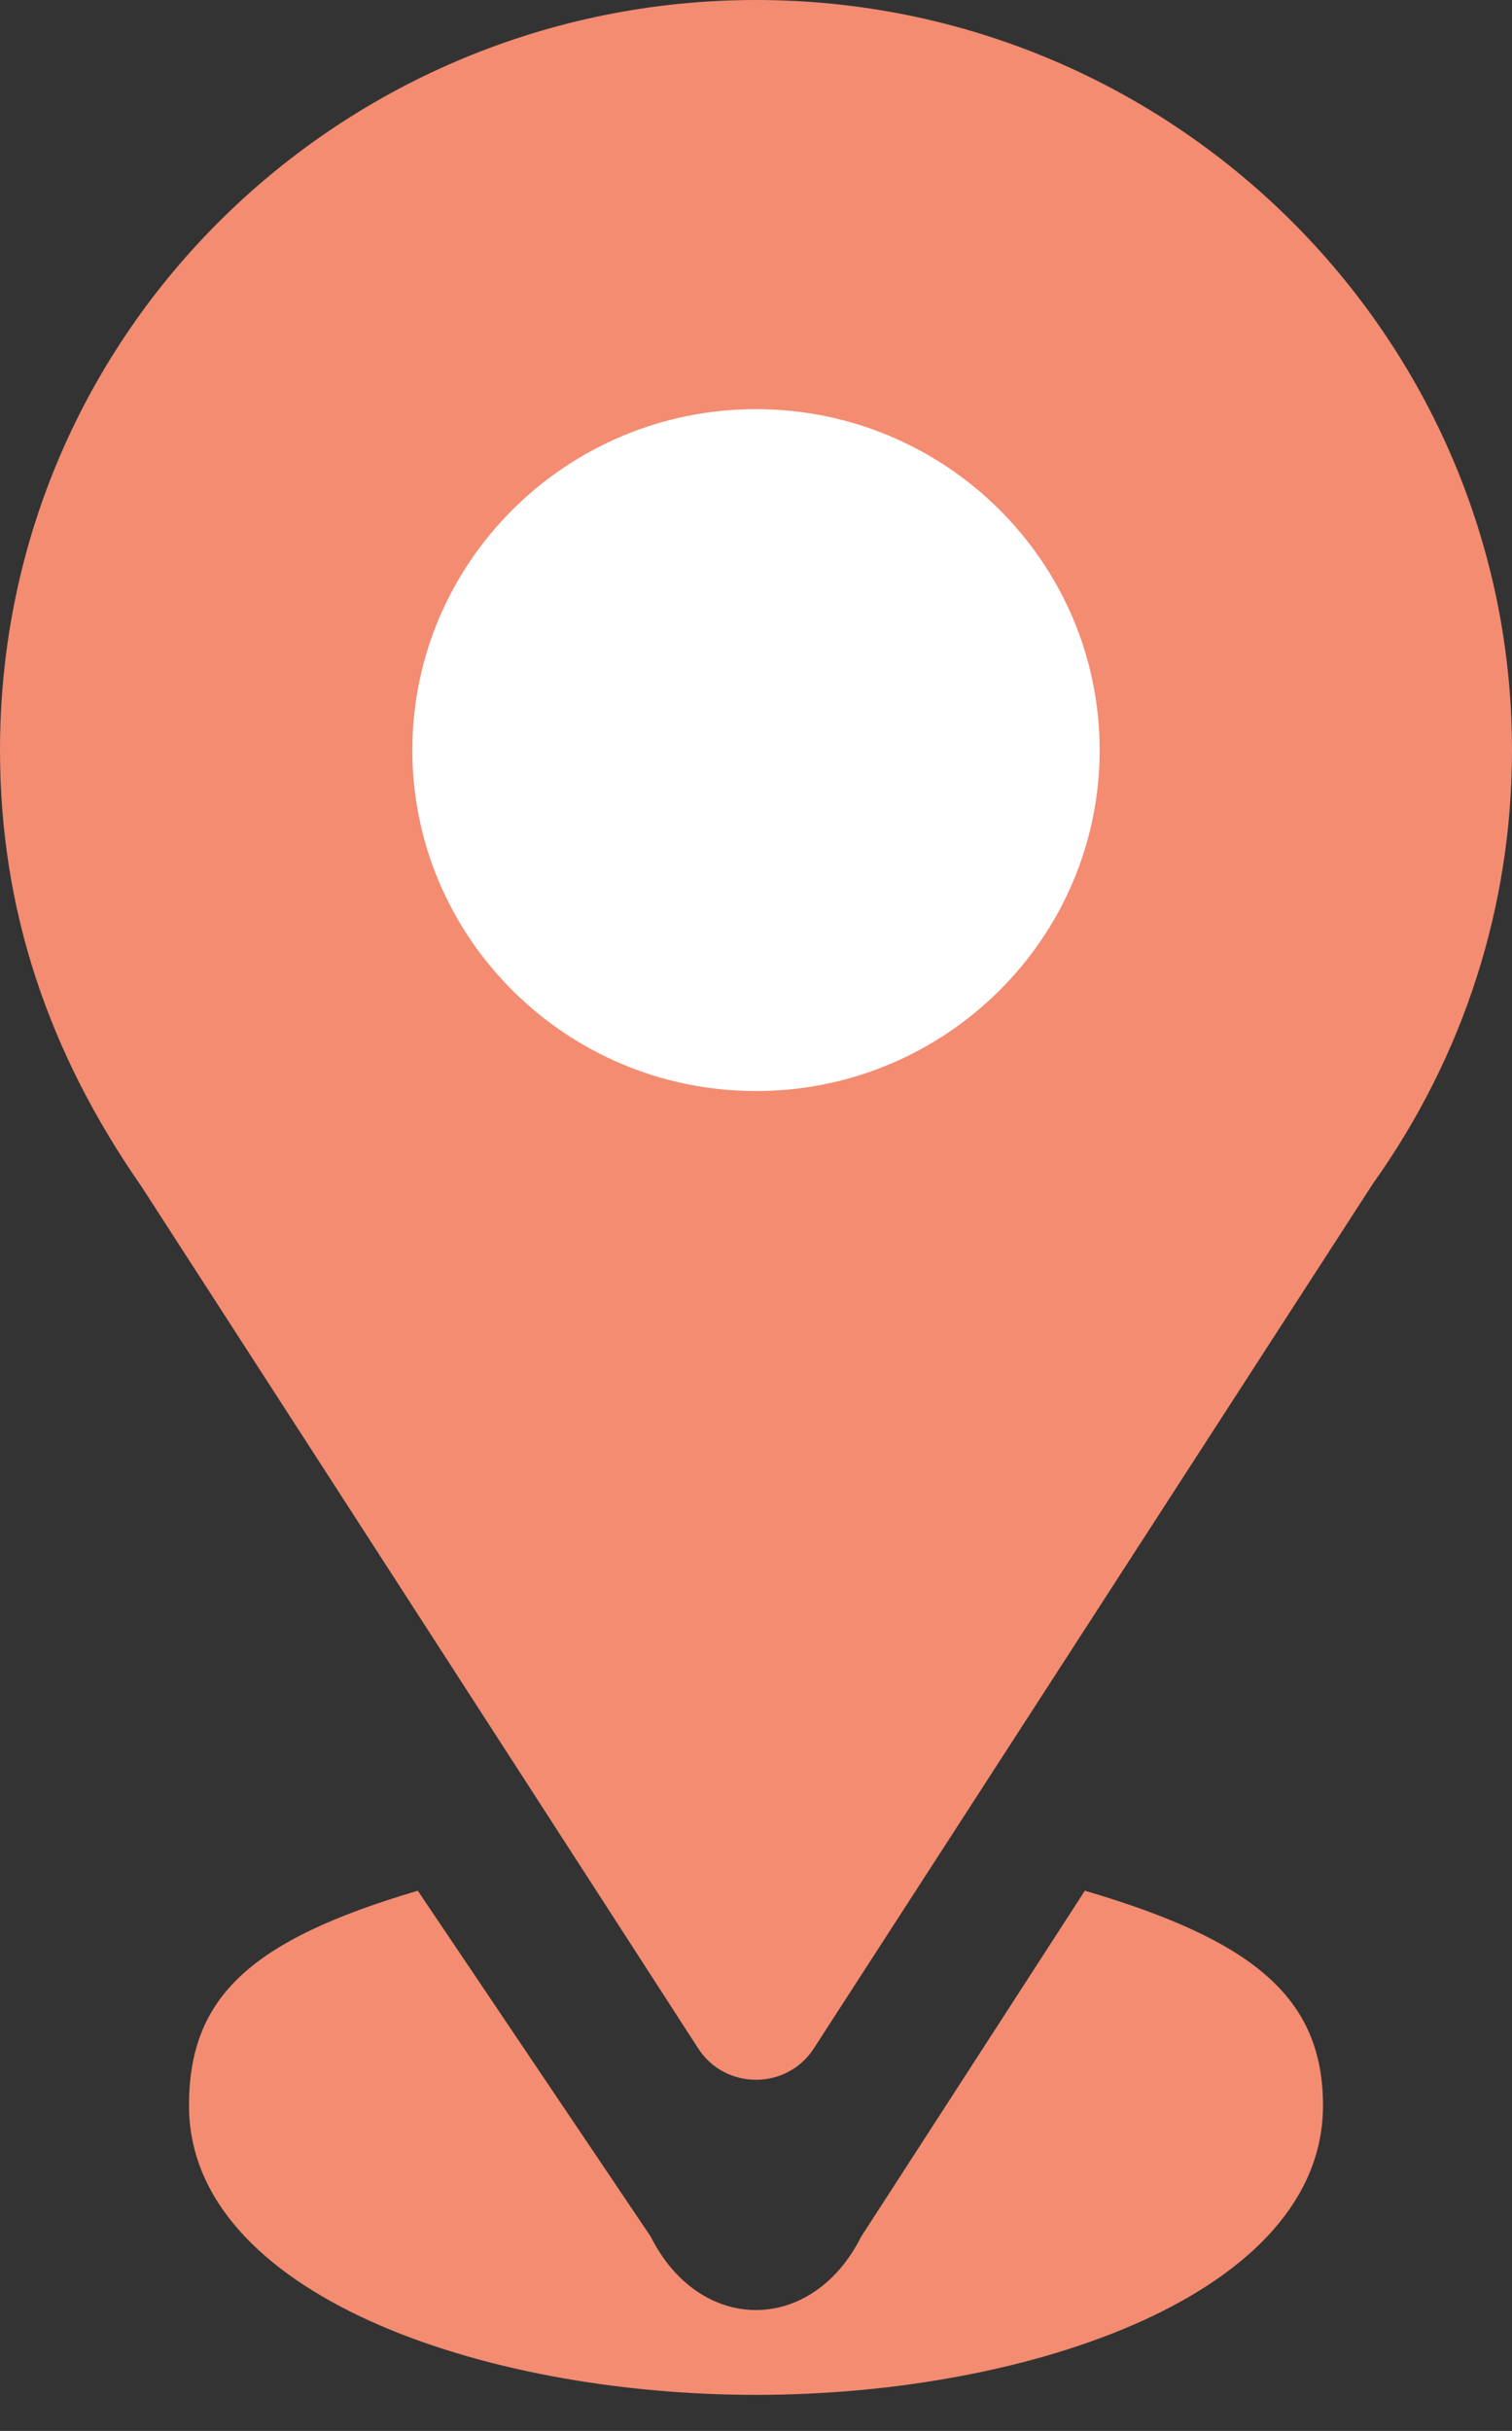
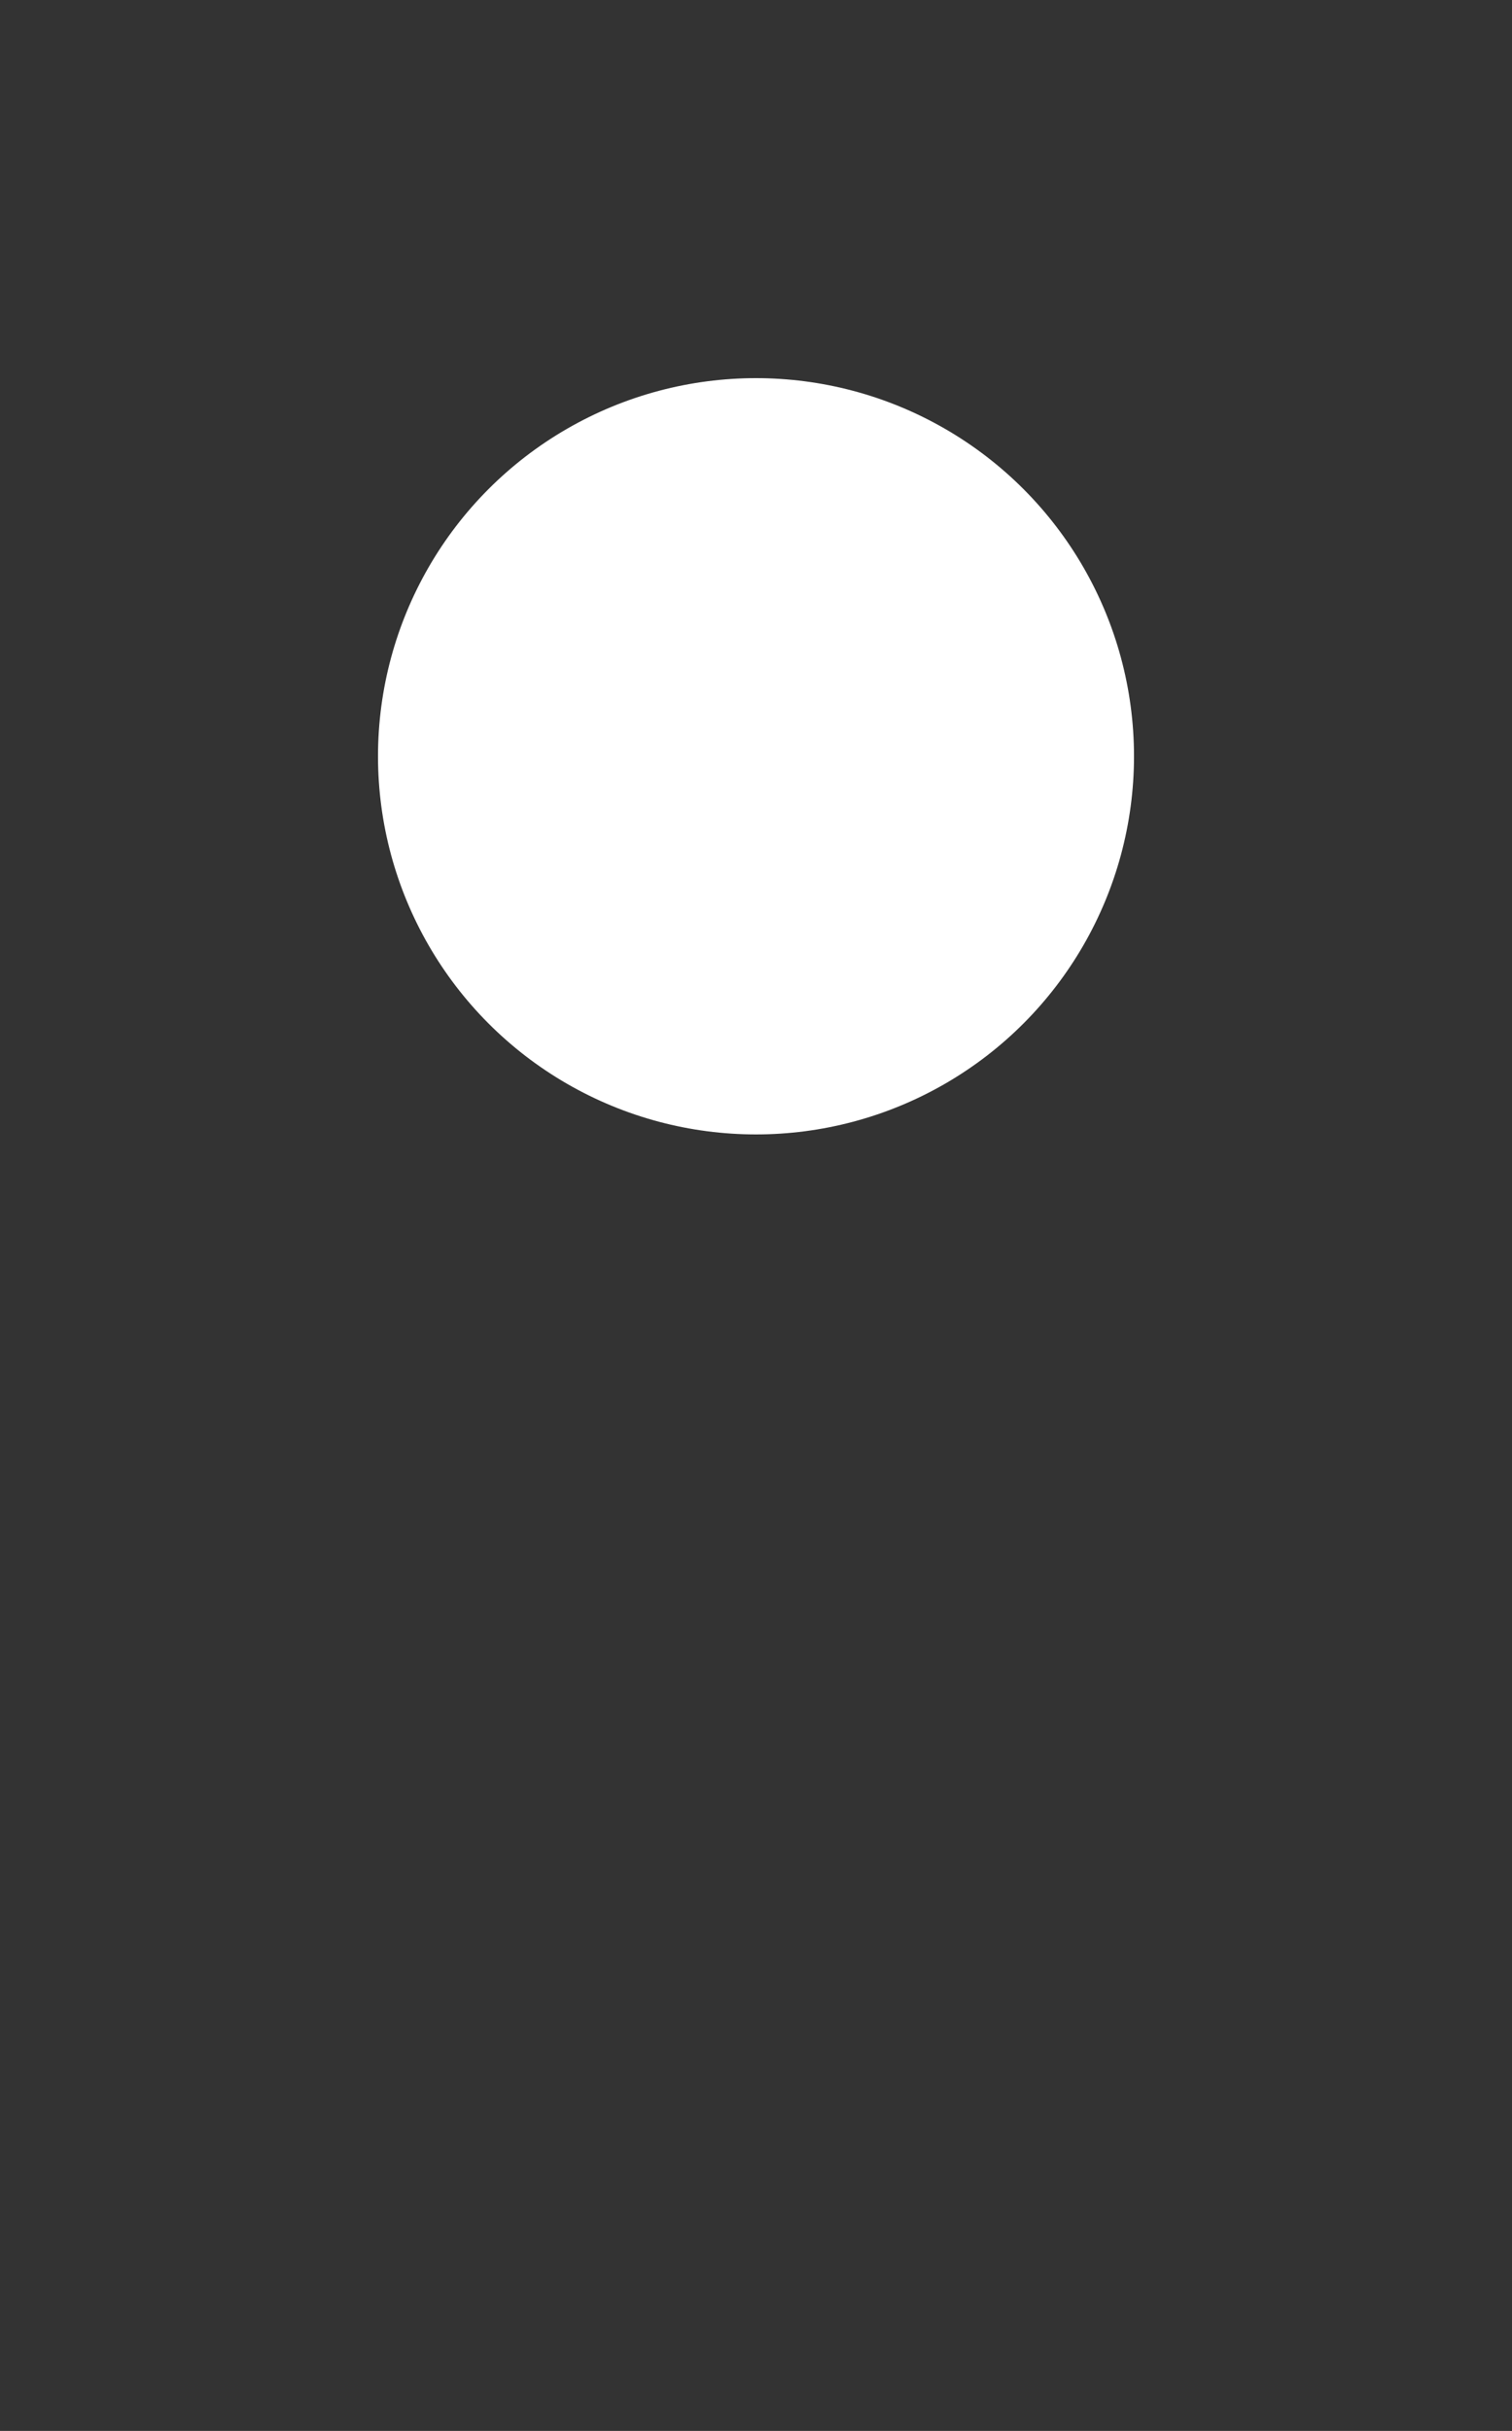
<svg xmlns="http://www.w3.org/2000/svg" width="28" height="45" viewBox="0 0 28 45" fill="none">
  <rect x="0" y="0" width="28" height="45" fill="#333333" stroke="none" />
  <circle cx="14" cy="14" r="7" fill="white" />
-   <path d="M14 0C6.367 0 0 6.099 0 13.886C0 16.848 0.898 19.489 2.62 21.965L12.929 37.919C13.429 38.694 14.572 38.693 15.071 37.919L25.425 21.911C27.11 19.547 28 16.773 28 13.886C28 6.229 21.72 0 14 0ZM14 20.197C10.491 20.197 7.636 17.366 7.636 13.886C7.636 10.405 10.491 7.574 14 7.574C17.509 7.574 20.364 10.405 20.364 13.886C20.364 17.366 17.509 20.197 14 20.197Z" fill="#F38C71" />
-   <path d="M20.09 35L15.947 41.405C15.035 43.218 12.96 43.212 12.052 41.406L7.737 35C4.631 35.916 3.5 36.973 3.5 38.978C3.5 42.457 8.91 44.333 14 44.333C19.09 44.333 24.5 42.457 24.5 38.978C24.5 36.972 23.2 35.915 20.09 35Z" fill="#F38C71" />
</svg>